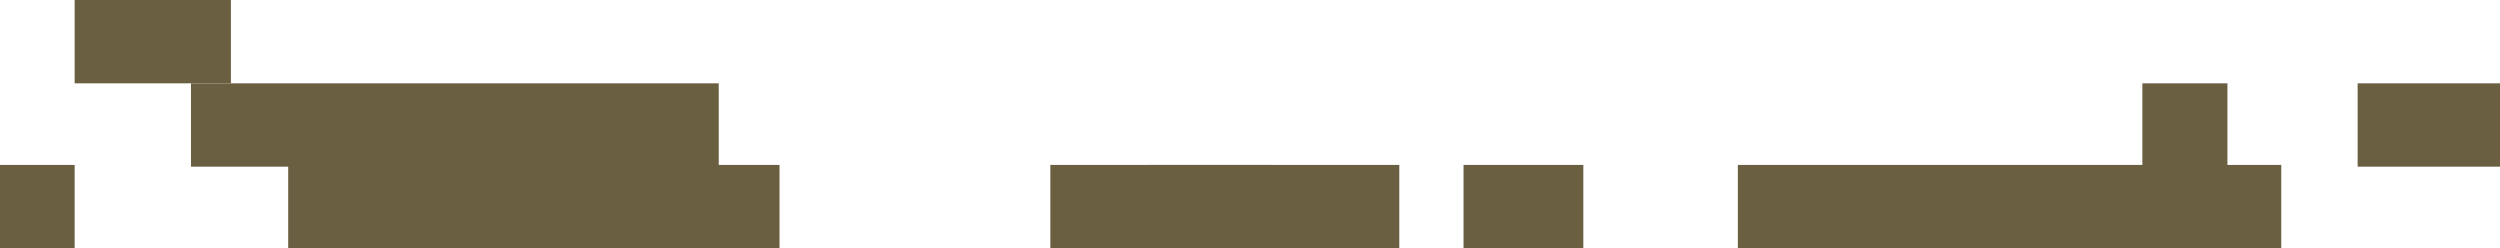
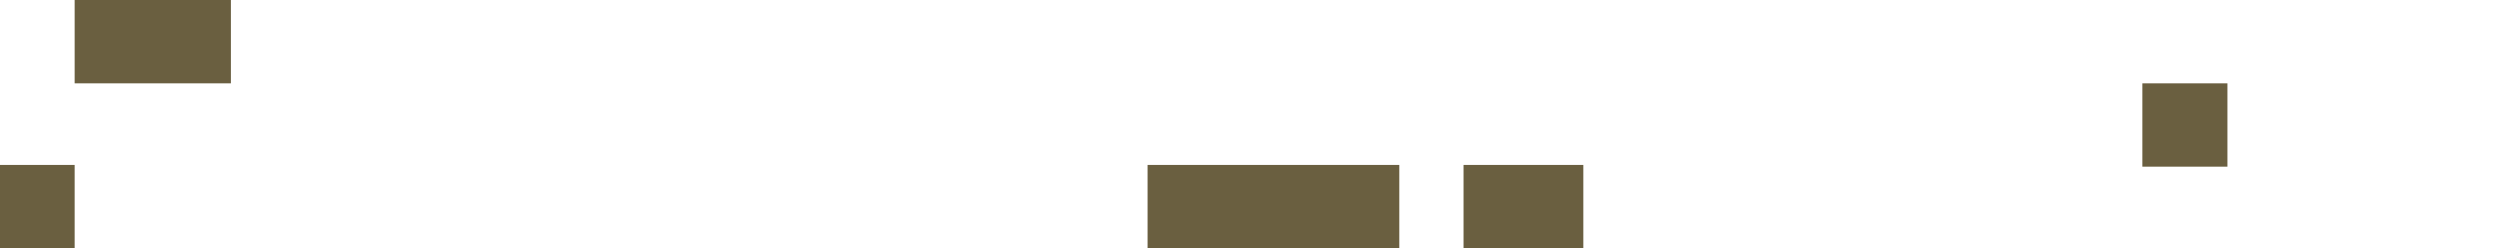
<svg xmlns="http://www.w3.org/2000/svg" width="1440" height="143" viewBox="0 0 1440 143" fill="none">
  <rect x="806" y="143" width="145" height="48" transform="rotate(-180 806 143)" fill="#6A5F40" />
-   <rect x="449" y="143" width="283" height="48" transform="rotate(-180 449 143)" fill="#6A5F40" />
-   <rect x="414" y="96" width="304" height="48" transform="rotate(-180 414 96)" fill="#6A5F40" />
  <rect x="133" y="48" width="90" height="48" transform="rotate(-180 133 48)" fill="#6A5F40" />
  <rect x="43" y="143" width="43" height="48" transform="rotate(-180 43 143)" fill="#6A5F40" />
  <rect x="912" y="143" width="69" height="48" transform="rotate(-180 912 143)" fill="#6A5F40" />
-   <rect x="1314" y="143" width="313" height="48" transform="rotate(-180 1314 143)" fill="#6A5F40" />
  <rect x="1283" y="96" width="49" height="48" transform="rotate(-180 1283 96)" fill="#6A5F40" />
-   <rect x="1440" y="96" width="82" height="48" transform="rotate(-180 1440 96)" fill="#6A5F40" />
-   <rect x="733" y="143" width="128" height="48" transform="rotate(-180 733 143)" fill="#6A5F40" />
</svg>